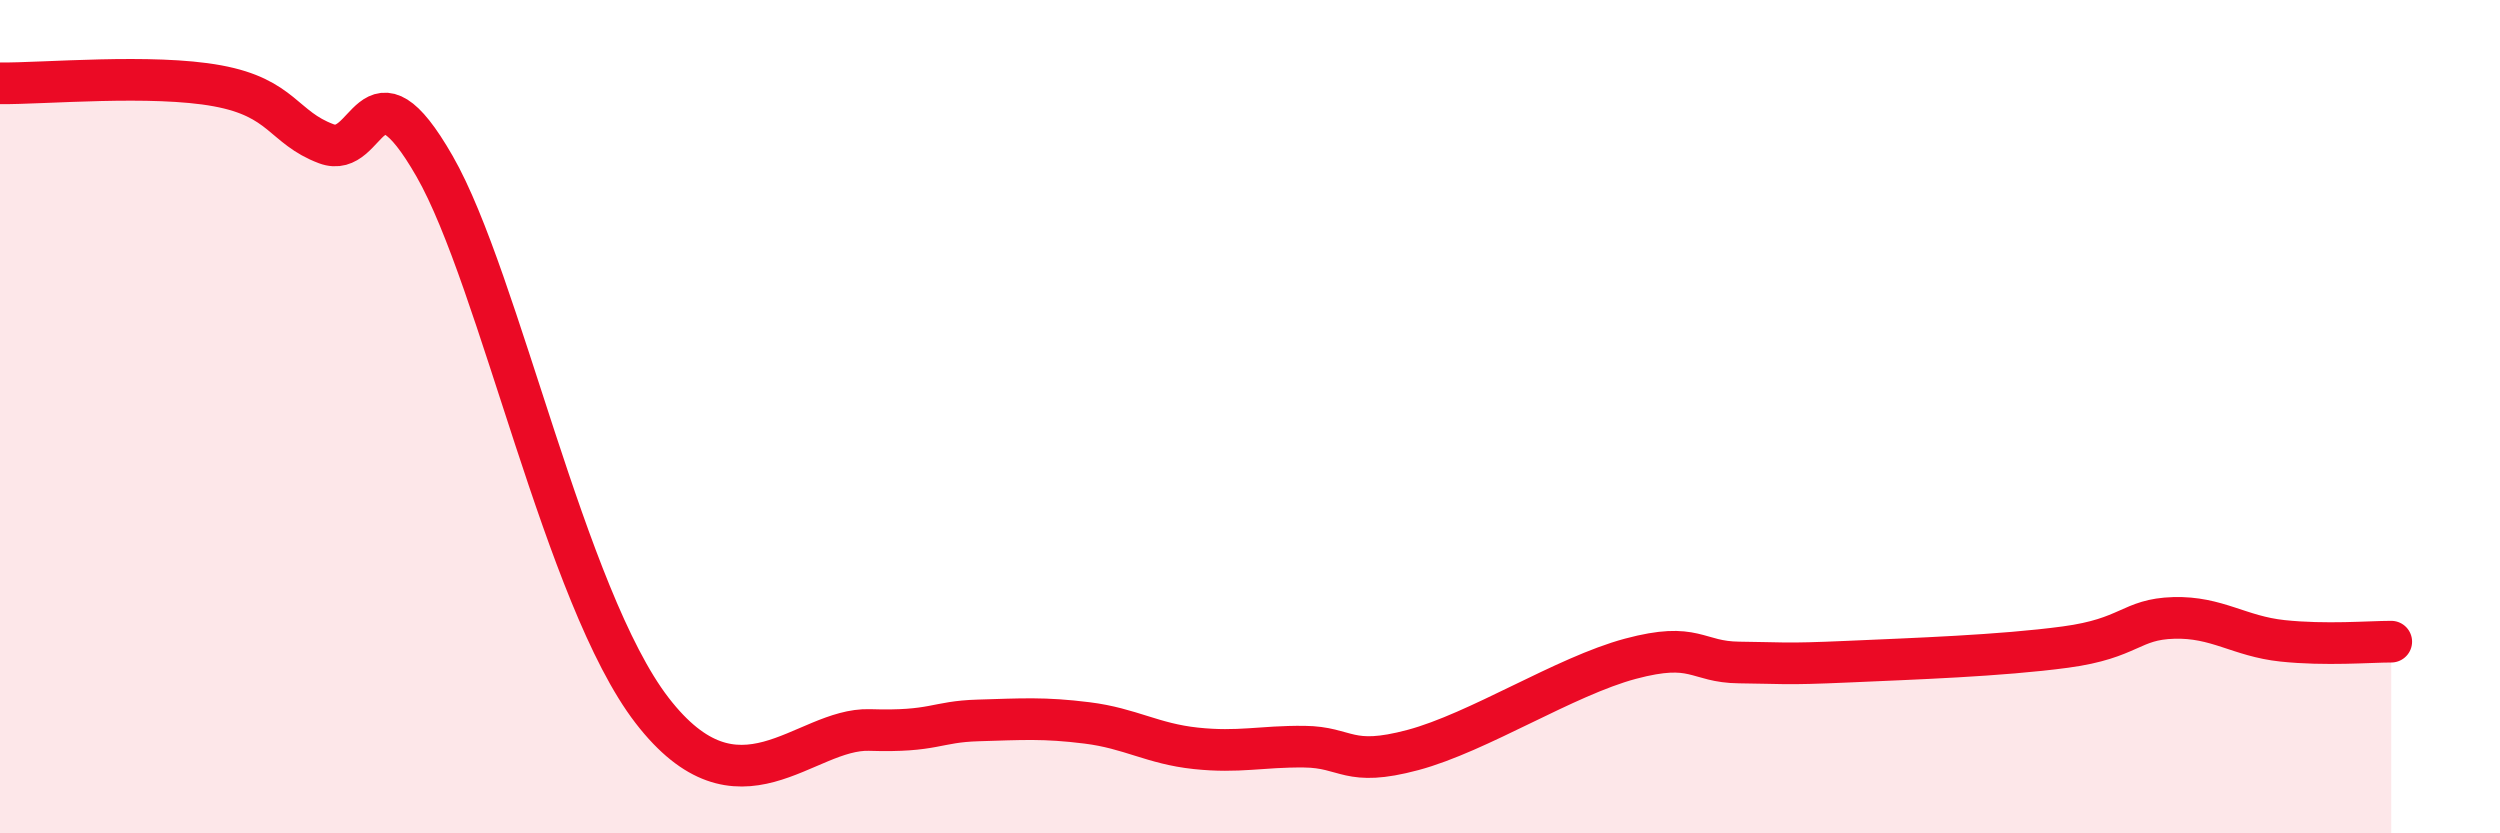
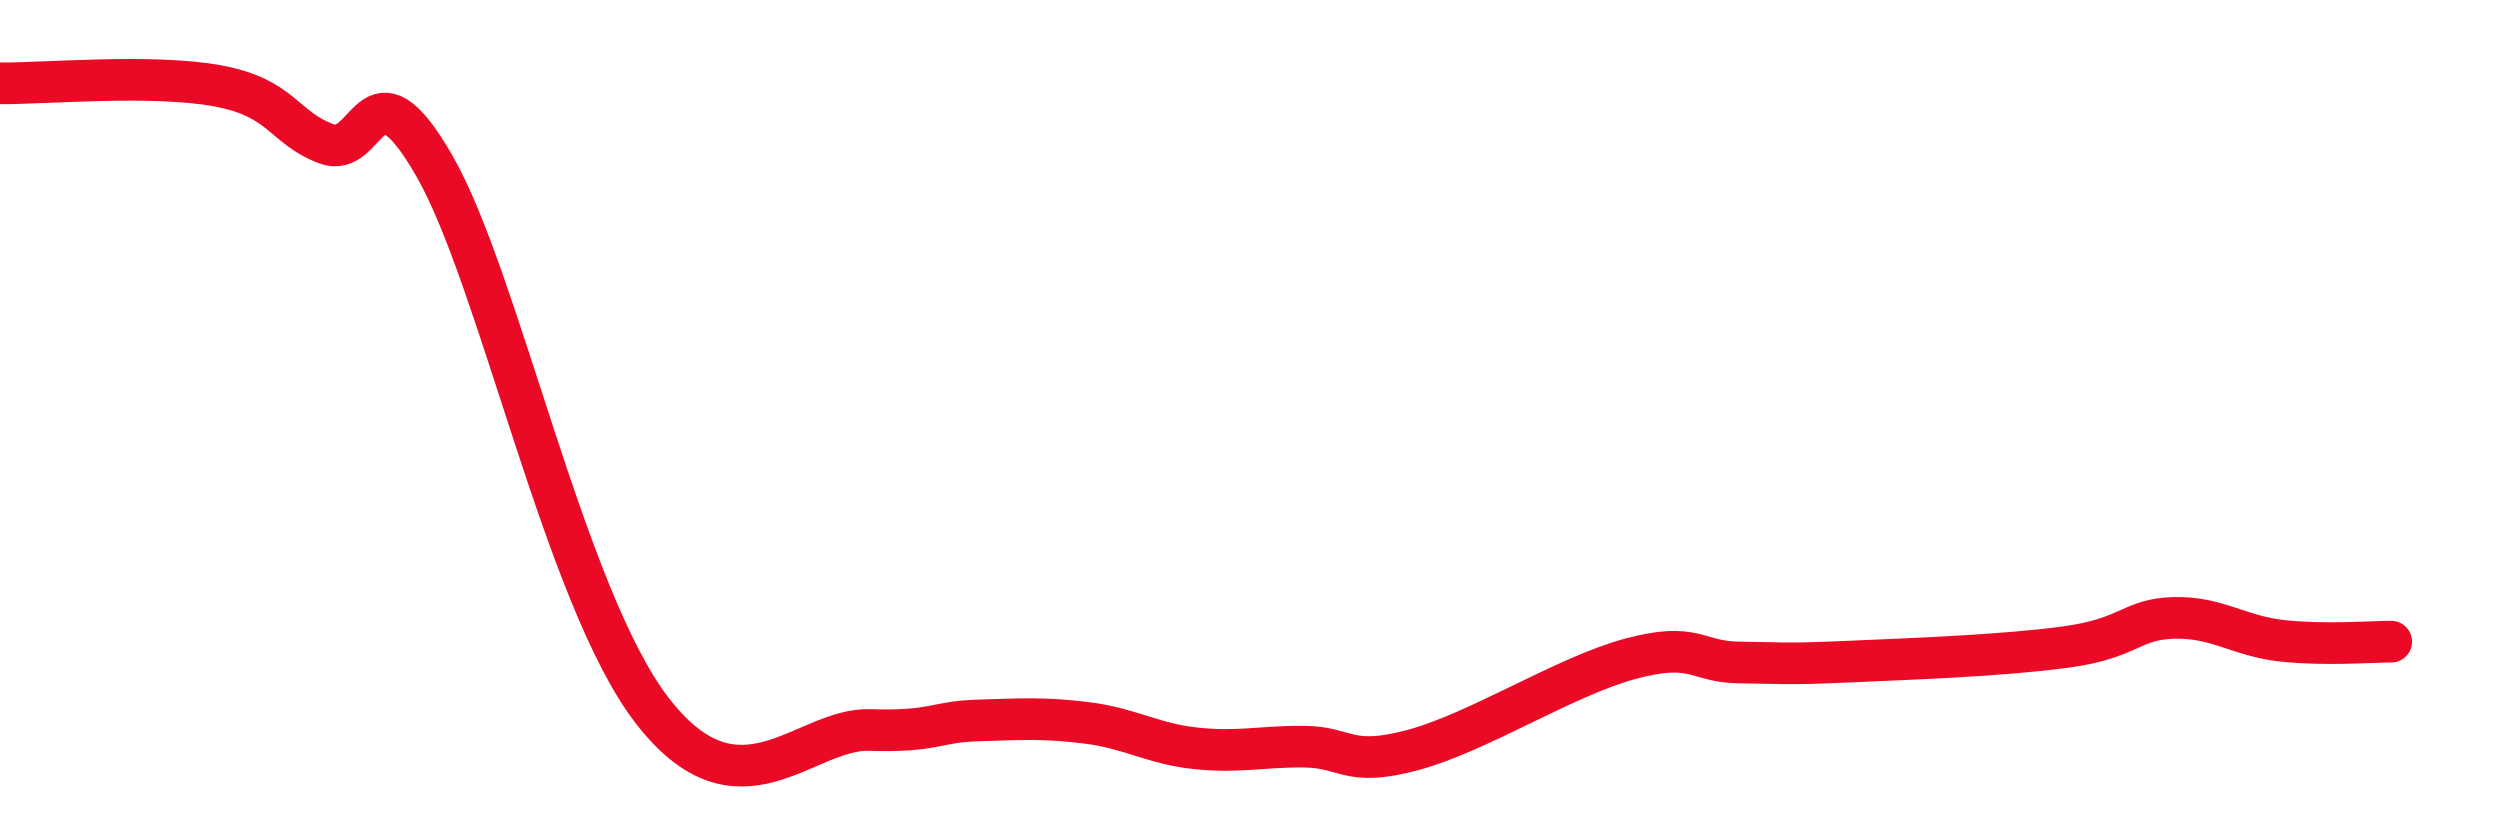
<svg xmlns="http://www.w3.org/2000/svg" width="60" height="20" viewBox="0 0 60 20">
-   <path d="M 0,2 C 1.04,2.01 3.65,1.77 5.22,2.06 C 6.79,2.35 6.79,3.06 7.83,3.45 C 8.87,3.84 8.87,1.27 10.43,3.99 C 11.99,6.71 13.56,14.34 15.65,17.05 C 17.74,19.76 19.3,17.47 20.87,17.52 C 22.44,17.57 22.44,17.32 23.48,17.29 C 24.52,17.26 25.05,17.22 26.09,17.35 C 27.13,17.48 27.66,17.85 28.7,17.96 C 29.74,18.07 30.26,17.91 31.3,17.92 C 32.34,17.93 32.34,18.42 33.91,18 C 35.48,17.58 37.56,16.23 39.13,15.81 C 40.7,15.39 40.7,15.89 41.74,15.9 C 42.78,15.91 42.78,15.95 44.35,15.88 C 45.92,15.81 48.01,15.74 49.57,15.53 C 51.13,15.32 51.13,14.86 52.17,14.83 C 53.21,14.8 53.74,15.27 54.78,15.38 C 55.82,15.49 56.87,15.4 57.39,15.4L57.39 20L0 20Z" fill="#EB0A25" opacity="0.1" stroke-linecap="round" stroke-linejoin="round" />
  <path d="M 0,2 C 1.04,2.01 3.65,1.77 5.22,2.06 C 6.79,2.35 6.79,3.06 7.83,3.45 C 8.87,3.84 8.87,1.27 10.43,3.99 C 11.99,6.71 13.56,14.34 15.65,17.05 C 17.74,19.76 19.3,17.47 20.87,17.52 C 22.44,17.57 22.44,17.32 23.48,17.29 C 24.52,17.26 25.05,17.22 26.09,17.35 C 27.13,17.48 27.66,17.85 28.7,17.96 C 29.74,18.07 30.26,17.91 31.3,17.92 C 32.34,17.93 32.34,18.42 33.91,18 C 35.48,17.58 37.56,16.23 39.13,15.81 C 40.7,15.39 40.7,15.89 41.74,15.9 C 42.78,15.91 42.78,15.95 44.35,15.88 C 45.92,15.81 48.01,15.74 49.57,15.53 C 51.13,15.32 51.13,14.86 52.17,14.83 C 53.21,14.8 53.74,15.27 54.78,15.38 C 55.82,15.49 56.87,15.4 57.39,15.4" stroke="#EB0A25" stroke-width="1" fill="none" stroke-linecap="round" stroke-linejoin="round" />
</svg>